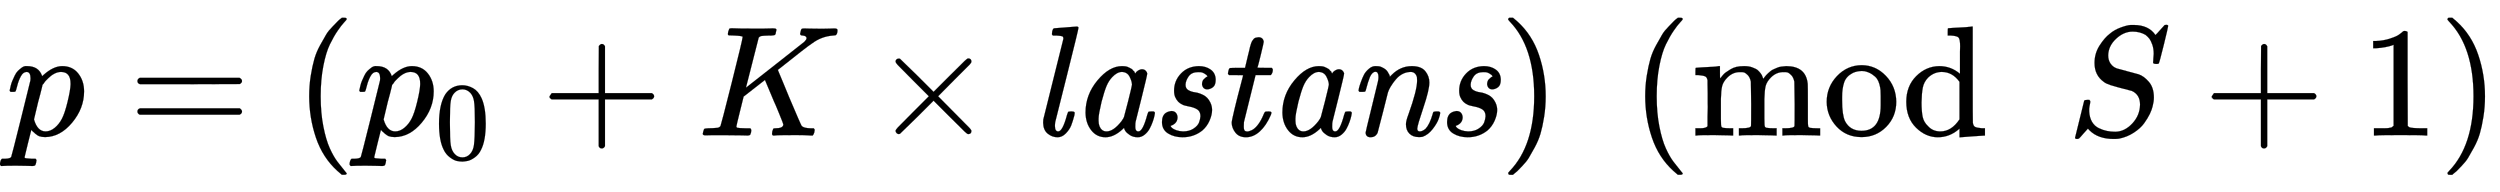
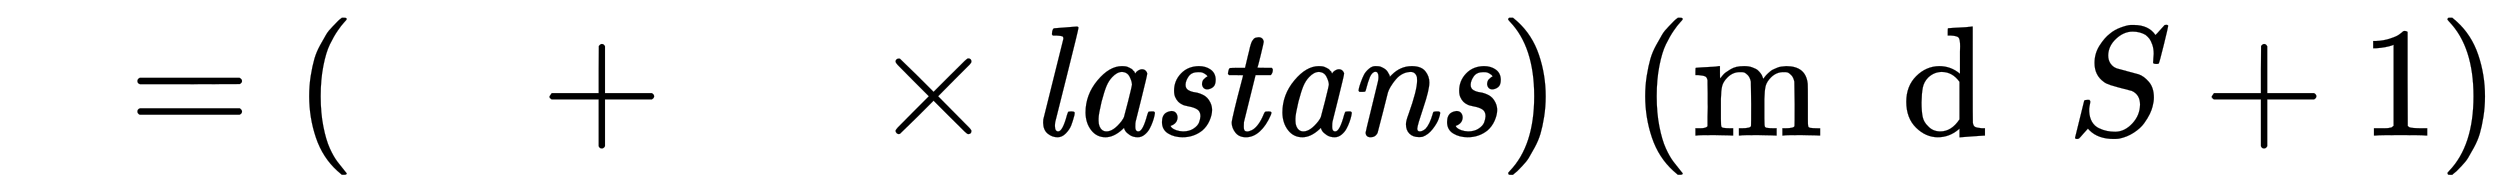
<svg xmlns="http://www.w3.org/2000/svg" xmlns:xlink="http://www.w3.org/1999/xlink" width="36.985ex" height="2.843ex" style="vertical-align:-.838ex;margin-left:-.089ex" viewBox="-38.5 -863.1 15924.2 1223.9" aria-labelledby="MathJax-SVG-1-Title">
  <defs aria-hidden="true">
    <path stroke-width="1" id="j" d="M153 285q0 64 44 110t114 47q44 0 75-22t32-64q0-35-17-48t-36-14q-29 0-34 32 0 10 3 19t9 14 10 9 9 6l4 2q-1 3-4 7t-18 13-36 8q-43 0-62-27t-20-52 18-36 43-14 52-17 44-46q12-24 12-49 0-31-16-68t-46-63q-54-43-126-43-53 0-92 24T76 86q0 22 7 37t19 22 19 8 14 3q19 0 29-11t11-28q0-35-33-51l-10-4q-1 0-1-1 0-4 8-12t27-15 44-8q40 0 67 18t35 39 9 40q0 30-20 43t-53 19-44 13q-28 13-42 43-9 17-9 44z" />
-     <path stroke-width="1" id="a" d="M23 287q1 3 2 8t5 22 10 31 15 33 20 30 26 22 33 9q75 0 96-64l10 9q62 55 118 55 65 0 102-47t37-114q0-108-76-199T249-10q-22 0-39 6-11 5-23 15t-19 17l-7 8q-1-1-22-87t-21-87q0-6 8-7t37-3h25q6-7 6-9t-3-18q-3-12-6-15t-13-4h-11q-9 0-34 1t-62 1q-70 0-89-2h-8q-7 7-7 11 2 27 13 35h20q34 1 39 12 3 6 61 239t61 247q1 5 1 14 0 41-25 41-22 0-37-28t-23-61-12-36q-2-2-16-2H29q-6 6-6 9zm155-185q22-76 74-76 30 0 58 23t46 58q18 34 36 108t19 110v6q0 74-61 74-11 0-22-3t-22-9-20-13-17-15-15-15-11-14-8-10l-3-4q0-1-3-14t-11-44-14-52q-26-106-26-110z" />
    <path stroke-width="1" id="c" d="M94 250q0 69 10 131t23 107 37 88 38 67 42 52 33 34 25 21h17q14 0 14-9 0-3-17-21t-41-53-49-86-42-138-17-193 17-192 41-139 49-86 42-53 17-21q0-9-15-9h-16l-28 24q-94 85-137 212T94 250z" />
-     <path stroke-width="1" id="d" d="M96 585q56 81 153 81 48 0 96-26t78-92q37-83 37-228 0-155-43-237-20-42-55-67t-61-31-51-7q-26 0-52 6t-61 32-55 67q-43 82-43 237 0 174 57 265zm225 12q-30 32-71 32-42 0-72-32-25-26-33-72t-8-192q0-158 8-208t36-79q28-30 69-30 40 0 68 30 29 30 36 84t8 203q0 145-8 191t-33 73z" />
    <path stroke-width="1" id="e" d="M56 237v13l14 20h299v150l1 150q10 13 19 13 13 0 20-15V270h298q15-8 15-20t-15-20H409V-68q-8-14-18-14h-4q-12 0-18 14v298H70q-14 7-14 20z" />
-     <path stroke-width="1" id="f" d="M285 628q0 7-57 9-23 0-30 1t-7 9q0 2 2 14 6 20 10 21 2 1 11 1h5q41-2 136-2h63q29 0 45 1t20 0q17 0 17-8 0-5-3-14-1-2-1-6t-1-6-2-4-3-3-4-2-7-1-9-1-14 0q-40-1-51-3t-18-11l-81-318q1 0 184 144t188 148q14 14 14 23 0 15-25 17-16 0-16 11 0 2 3 14t5 15q3 5 17 5 4 0 35-1t80-1q23 0 48 1t30 1q20 0 20-10 0-22-8-30-3-5-19-5-75-5-136-51-16-10-70-52t-100-79l-47-37 9-22q9-22 28-67t35-85q75-177 80-183 2-2 5-4 14-10 51-11h21q6-8 6-9t-3-18q-4-13-10-19h-11q-40 3-95 3-122 0-137-3h-10q-6 6-6 9t2 18q4 13 6 16t11 3h3q50 0 50 25 0 4-27 70t-32 75l-58 138-68-53-68-53-23-93q-23-92-23-97 0-7 8-9t50-3h31q6-9 6-11 0-16-7-30-5-5-16-5-3 0-37 1T180 2H85Q52 2 49 1 31 1 31 11q0 2 3 14 4 16 8 18t23 3q27 0 60 3 14 3 19 12 3 4 72 278t69 289z" />
    <path stroke-width="1" id="g" d="M630 29q0-20-21-20-5 0-22 16t-94 93L389 222 284 117Q178 13 175 11q-4-2-7-2-8 0-14 6t-7 14q0 7 14 22t94 95l104 104-104 104q-81 81-94 95t-14 22q0 9 6 14t15 5q5 0 7-1 3-2 109-106l105-105 104 104q77 77 94 93t22 16q21 0 21-20 0-7-10-18t-98-98L418 250l104-105q84-84 96-97t12-19z" />
    <path stroke-width="1" id="h" d="M162 61q0-35 21-35 28 0 56 105 6 20 10 21 3 1 12 1h10q17 0 17-9 0-1-2-15-10-38-20-64t-34-51-53-25q-35 0-63 23T87 81q0 15 1 21l128 514q0 13-7 16t-39 5h-21q-6 6-6 8t2 19q5 19 13 19 5 0 65 5t77 6q12 0 12-8 0-10-72-297L164 86q-2-12-2-25z" />
    <path stroke-width="1" id="i" d="M418 53q0-27 20-27 28 0 56 105 6 20 10 21 3 1 12 1h18q3 0 6-3t3-6q0-3-3-18t-11-38-20-45-32-38-43-16q-30 0-51 14t-29 27-7 18h-1q-1-1-4-3t-5-5q-55-51-109-51-56 0-91 45t-36 112q0 114 76 205t156 91q10 0 19-1t17-4 13-6 11-6 9-8 7-7 5-8 5-6q4 10 17 18t25 8q14 0 23-9t10-18q0-11-35-151T420 88q-2-8-2-30v-5zm-21 270q0 21-15 51t-49 31q-31 0-62-33-22-23-36-56t-32-101q-19-80-19-107V94q0-40 23-59 11-9 28-9 44 0 95 65 13 18 16 27t26 99q25 100 25 106z" />
    <path stroke-width="1" id="b" d="M56 347q0 13 14 20h637q15-8 15-20 0-11-14-19l-318-1H72q-16 5-16 20zm0-194q0 15 16 20h636q14-10 14-20 0-13-15-20H70q-14 7-14 20z" />
    <path stroke-width="1" id="k" d="M94 385q-7 7-7 10 0 4 3 16t5 14q2 5 8 5t46 1h47l19 80q3 10 7 28t6 26 6 20 8 18 9 12 13 8 17 3q30 0 34-29 0-6-19-84t-21-80q0-2 45-2h46q7-7 7-11 0-22-13-35h-97L189 86q-1-6-1-25v-7q0-25 13-27 12-4 28 3 24 7 47 36t40 72q5 11 8 13t18 2h5q17 0 17-7t-4-16q-29-67-70-104t-88-37q-44 0-67 29t-24 63q0 12 18 87t37 146l18 69q0 2-45 2H94z" />
    <path stroke-width="1" id="l" d="M449 44q0-18 16-18 17 0 37 17 26 28 45 93 3 12 5 14t14 3h19q3 0 7-3t3-7q0-10-10-38t-38-64-64-49q-8-2-24-2-38 0-60 22t-22 60q0 21 16 63 55 153 55 214 0 18-1 23-10 33-39 33-27 0-51-12t-42-33-24-31-13-20q-11-19-16-35t-31-123Q199 24 196 16q-14-27-44-27t-32 29q0 5 39 163 40 162 40 165 3 14 3 26 0 34-19 34-20 0-35-32-6-14-13-36t-11-39-7-19-19-2H81q-6 6-6 9 1 6 3 16t12 38 20 47 31 37 43 17q11 0 20-1t17-5 14-7 12-8 9-9 6-9 5-9 4-7 2-6l1-3v-4l13 13q55 55 127 55 60 0 86-32t26-72q0-48-38-160T449 44z" />
    <path stroke-width="1" id="m" d="M60 749l4 1h22l28-24q94-85 137-212t43-264q0-68-10-131T261 12t-37-88-38-67-41-51-32-33-23-19l-4-4H63q-3 0-5 3t-3 9q1 1 11 13Q221-64 221 250T66 725q-10 12-11 13 0 8 5 11z" />
    <path stroke-width="1" id="n" d="M41 46h14q39 0 47 14v62q0 17 1 39t0 42v66q0 35-1 59v23q-3 19-14 25t-45 9H25v23q0 23 2 23l10 1q10 1 28 2t37 2q17 1 36 2t29 3 11 1h3v-40q0-38 1-38t5 5 12 15 19 18 29 19 38 16q20 5 51 5 15 0 28-2t23-6 19-8 15-9 11-11 9-11 7-11 4-10 3-8l2-5 3 4 6 8q3 4 9 11t13 13 15 13 20 12 23 10 26 7 31 3q126 0 137-113 1-7 1-139v-86q0-38 2-45t11-10q21-3 49-3h16V0h-8l-23 1q-24 1-51 1t-38 1Q596 3 587 0h-8v46h16q61 0 61 16 1 2 1 138-1 135-2 143-6 28-20 42t-24 17-26 2q-45 0-79-34-27-27-34-55t-8-83V108q0-30 1-40t3-13 9-6q21-3 49-3h16V0h-8l-24 1q-23 1-50 1t-38 1Q319 3 310 0h-8v46h16q61 0 61 16 1 2 1 138-1 135-2 143-6 28-20 42t-24 17-26 2q-45 0-79-34-27-27-34-55t-8-83V108q0-30 1-40t3-13 9-6q21-3 49-3h16V0h-8l-23 1q-24 1-51 1t-38 1Q42 3 33 0h-8v46h16z" />
-     <path stroke-width="1" id="o" d="M28 214q0 95 65 164t157 70q90 0 155-68t66-165q0-95-64-160T250-10q-97 0-159 67T28 214zM250 30q122 0 122 163v57q0 22-1 38t-7 38-16 36-31 28-49 20q-5 1-16 1-30 0-57-12-43-22-56-61t-13-92v-20q0-96 19-135 32-61 105-61z" />
    <path stroke-width="1" id="p" d="M376 495v40q0 24 1 33 0 45-10 56t-51 13h-18v23q0 23 2 23l10 1q10 1 29 2t37 2 37 2 30 3 11 1h3V390q0-306 1-309 3-20 14-26t45-9h18V0q-2 0-76-5t-79-6h-7v55l-8-7q-58-48-130-48-77 0-139 61T34 215q0 100 63 163t147 64q75 0 132-49v102zm-3-153q-45 63-113 63-49 0-87-36-27-28-34-64t-8-94q0-56 7-91t35-61q30-33 78-33 71 0 122 77v239z" />
    <path stroke-width="1" id="q" d="M308 24q59 0 108 52t50 121q0 63-52 87-106 27-136 37t-42 20q-60 42-60 121 0 61 32 111t65 75q29 25 70 40t64 16h18q96 0 139-64 1 0 13 13t26 29 20 22h4q3 0 5 1 13 0 13-7t-28-121-32-118-16-3q-20 0-20 9 0 6 1 10 0 3 1 19t2 26q0 34-9 59t-18 37-25 25q-36 21-82 21-57 0-106-46t-50-106q0-30 15-52t41-31q4-2 70-19t67-18q34-11 66-48t32-100q0-26-8-56-5-22-18-49t-36-59-66-60-94-38q-12-2-34-2-99 0-154 55l-10 11-28-31Q83-14 78-18t-13-4q-13 0-13 8 0 3 58 235 2 6 20 6h13q6-6 6-11 0-2-1-9t-4-21-2-33q2-39 18-66t43-40 52-18 53-5z" />
    <path stroke-width="1" id="r" d="M213 578l-13-5q-14-5-40-10t-58-7H83v46h19q47 2 87 15t56 24 28 22q2 3 12 3 9 0 17-6V361l1-300q7-7 12-9t24-4 62-2h26V0h-11q-21 3-159 3-136 0-157-3H88v46h64q16 0 25 1t16 3 8 2 6 5 6 4v517z" />
  </defs>
  <g stroke="currentColor" fill="currentColor" stroke-width="0" transform="matrix(1 0 0 -1 0 0)" aria-hidden="true">
    <use xlink:href="#a" />
    <use xlink:href="#b" x="781" />
    <use xlink:href="#c" x="1837" />
    <g transform="translate(2227,0)">
      <use xlink:href="#a" />
      <use transform="scale(0.707)" xlink:href="#d" x="712" y="-213" />
    </g>
    <use xlink:href="#e" x="3406" />
    <use xlink:href="#f" x="4407" />
    <use xlink:href="#g" x="5519" />
    <g transform="translate(6519,0)">
      <use xlink:href="#h" />
      <use xlink:href="#i" x="256" />
      <use xlink:href="#j" x="768" />
      <use xlink:href="#k" x="1177" />
      <use xlink:href="#i" x="1510" />
      <use xlink:href="#l" x="2021" />
      <use xlink:href="#j" x="2584" />
    </g>
    <use xlink:href="#m" x="9513" />
    <use xlink:href="#c" x="10347" />
    <g transform="translate(10736,0)">
      <use xlink:href="#n" />
      <use xlink:href="#o" x="833" />
      <use xlink:href="#p" x="1334" />
    </g>
    <use xlink:href="#q" x="13127" />
    <use xlink:href="#e" x="13994" />
    <use xlink:href="#r" x="14995" />
    <use xlink:href="#m" x="15496" />
  </g>
</svg>